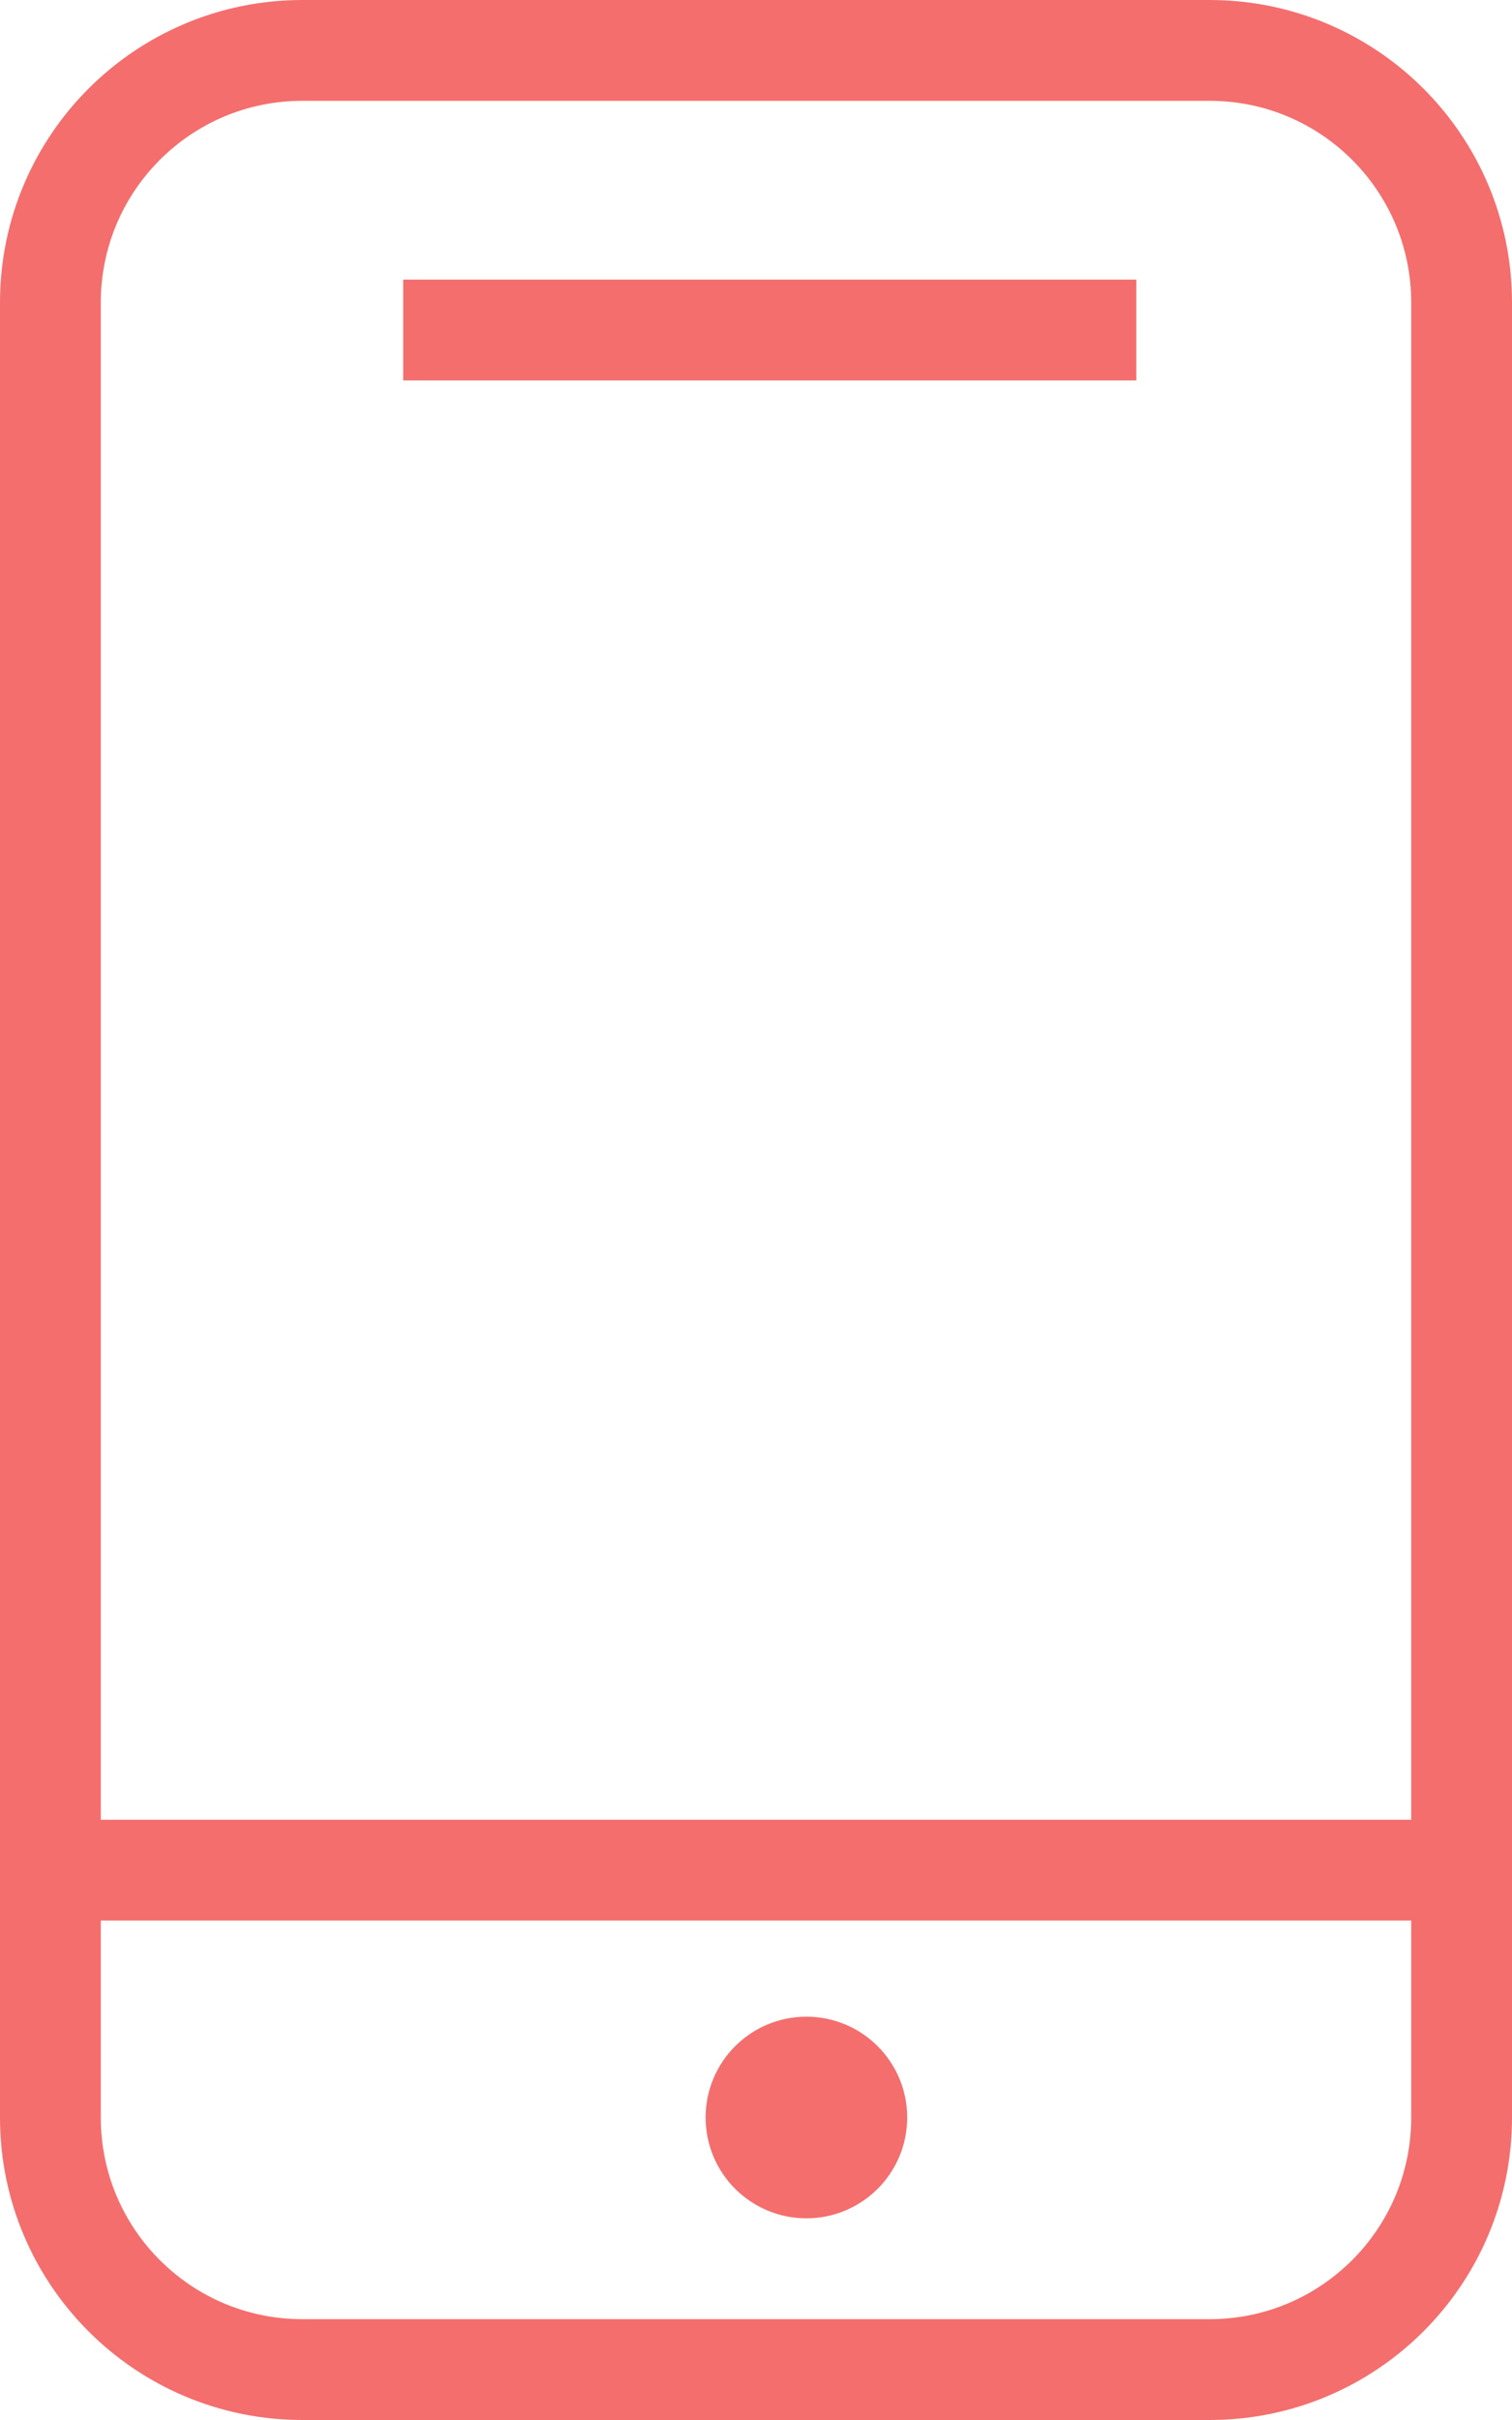
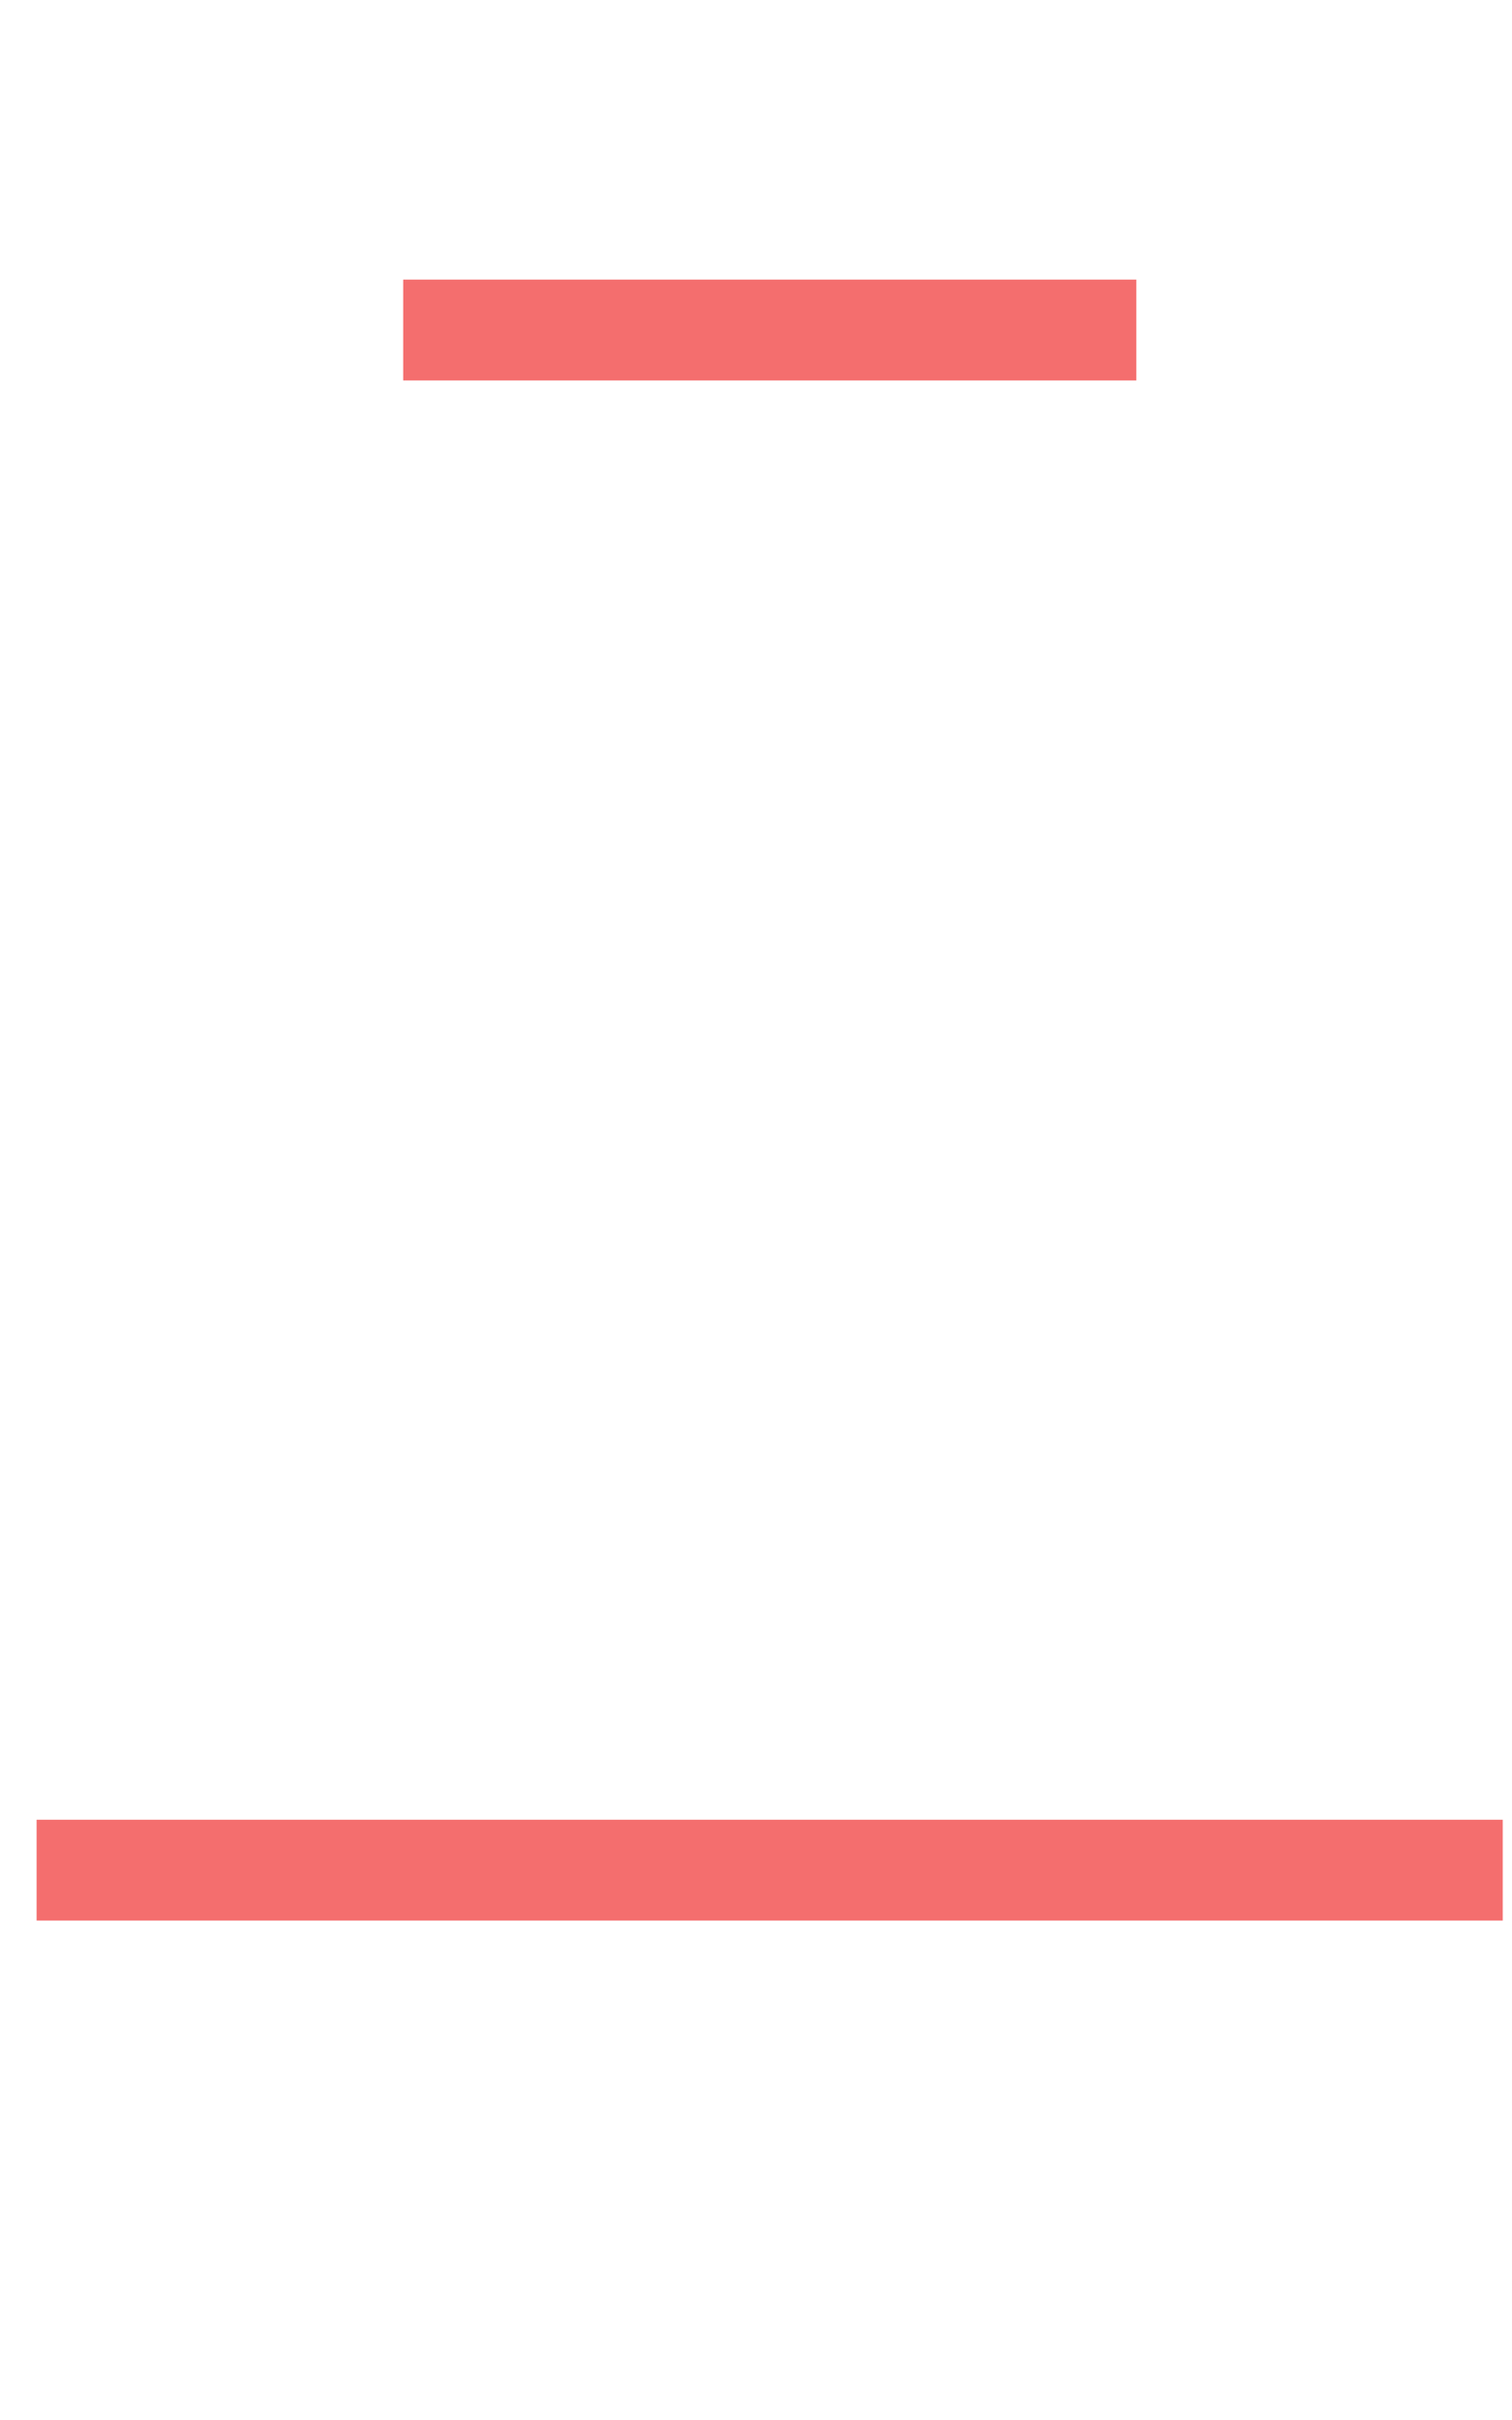
<svg xmlns="http://www.w3.org/2000/svg" width="15" height="24" viewBox="0 0 15 24" fill="none">
-   <path d="M12 0.5H3C1.619 0.5 0.5 1.619 0.5 3V21C0.5 22.381 1.619 23.5 3 23.5H12C13.381 23.5 14.5 22.381 14.5 21V3C14.5 1.619 13.381 0.5 12 0.5Z" stroke="#F46E6E" />
  <path d="M4 3.273H11.273" stroke="#F46E6E" />
  <path d="M0.363 18.547H14.908" stroke="#F46E6E" />
-   <path d="M8 21.5C8.276 21.5 8.5 21.276 8.5 21C8.5 20.724 8.276 20.5 8 20.5C7.724 20.5 7.5 20.724 7.5 21C7.5 21.276 7.724 21.5 8 21.5Z" stroke="#F46E6E" />
</svg>